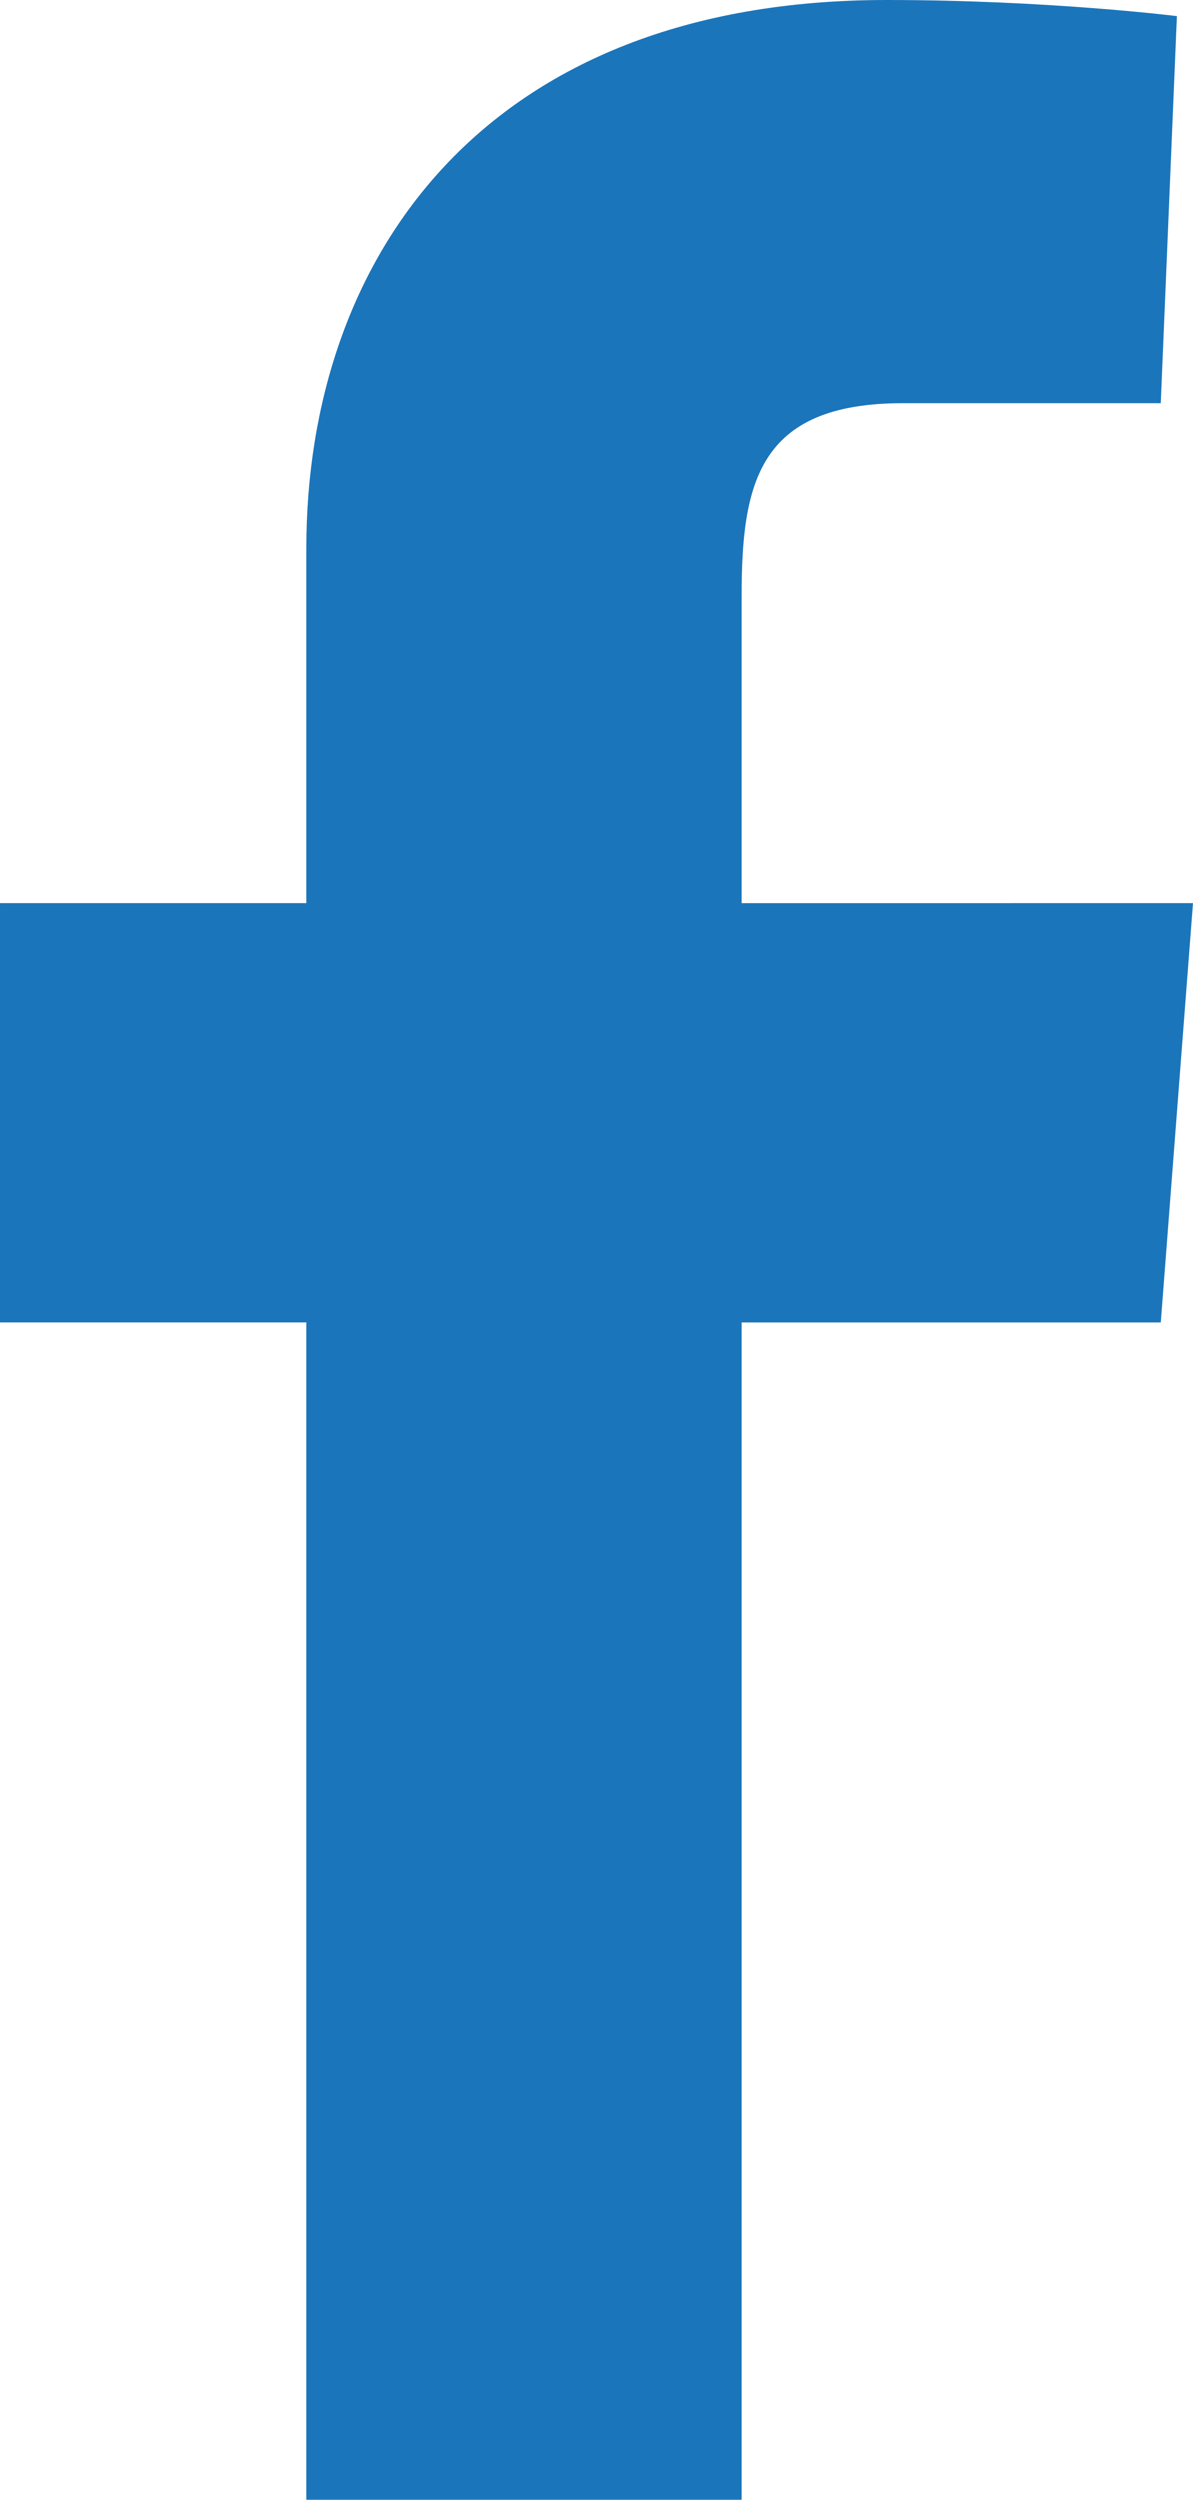
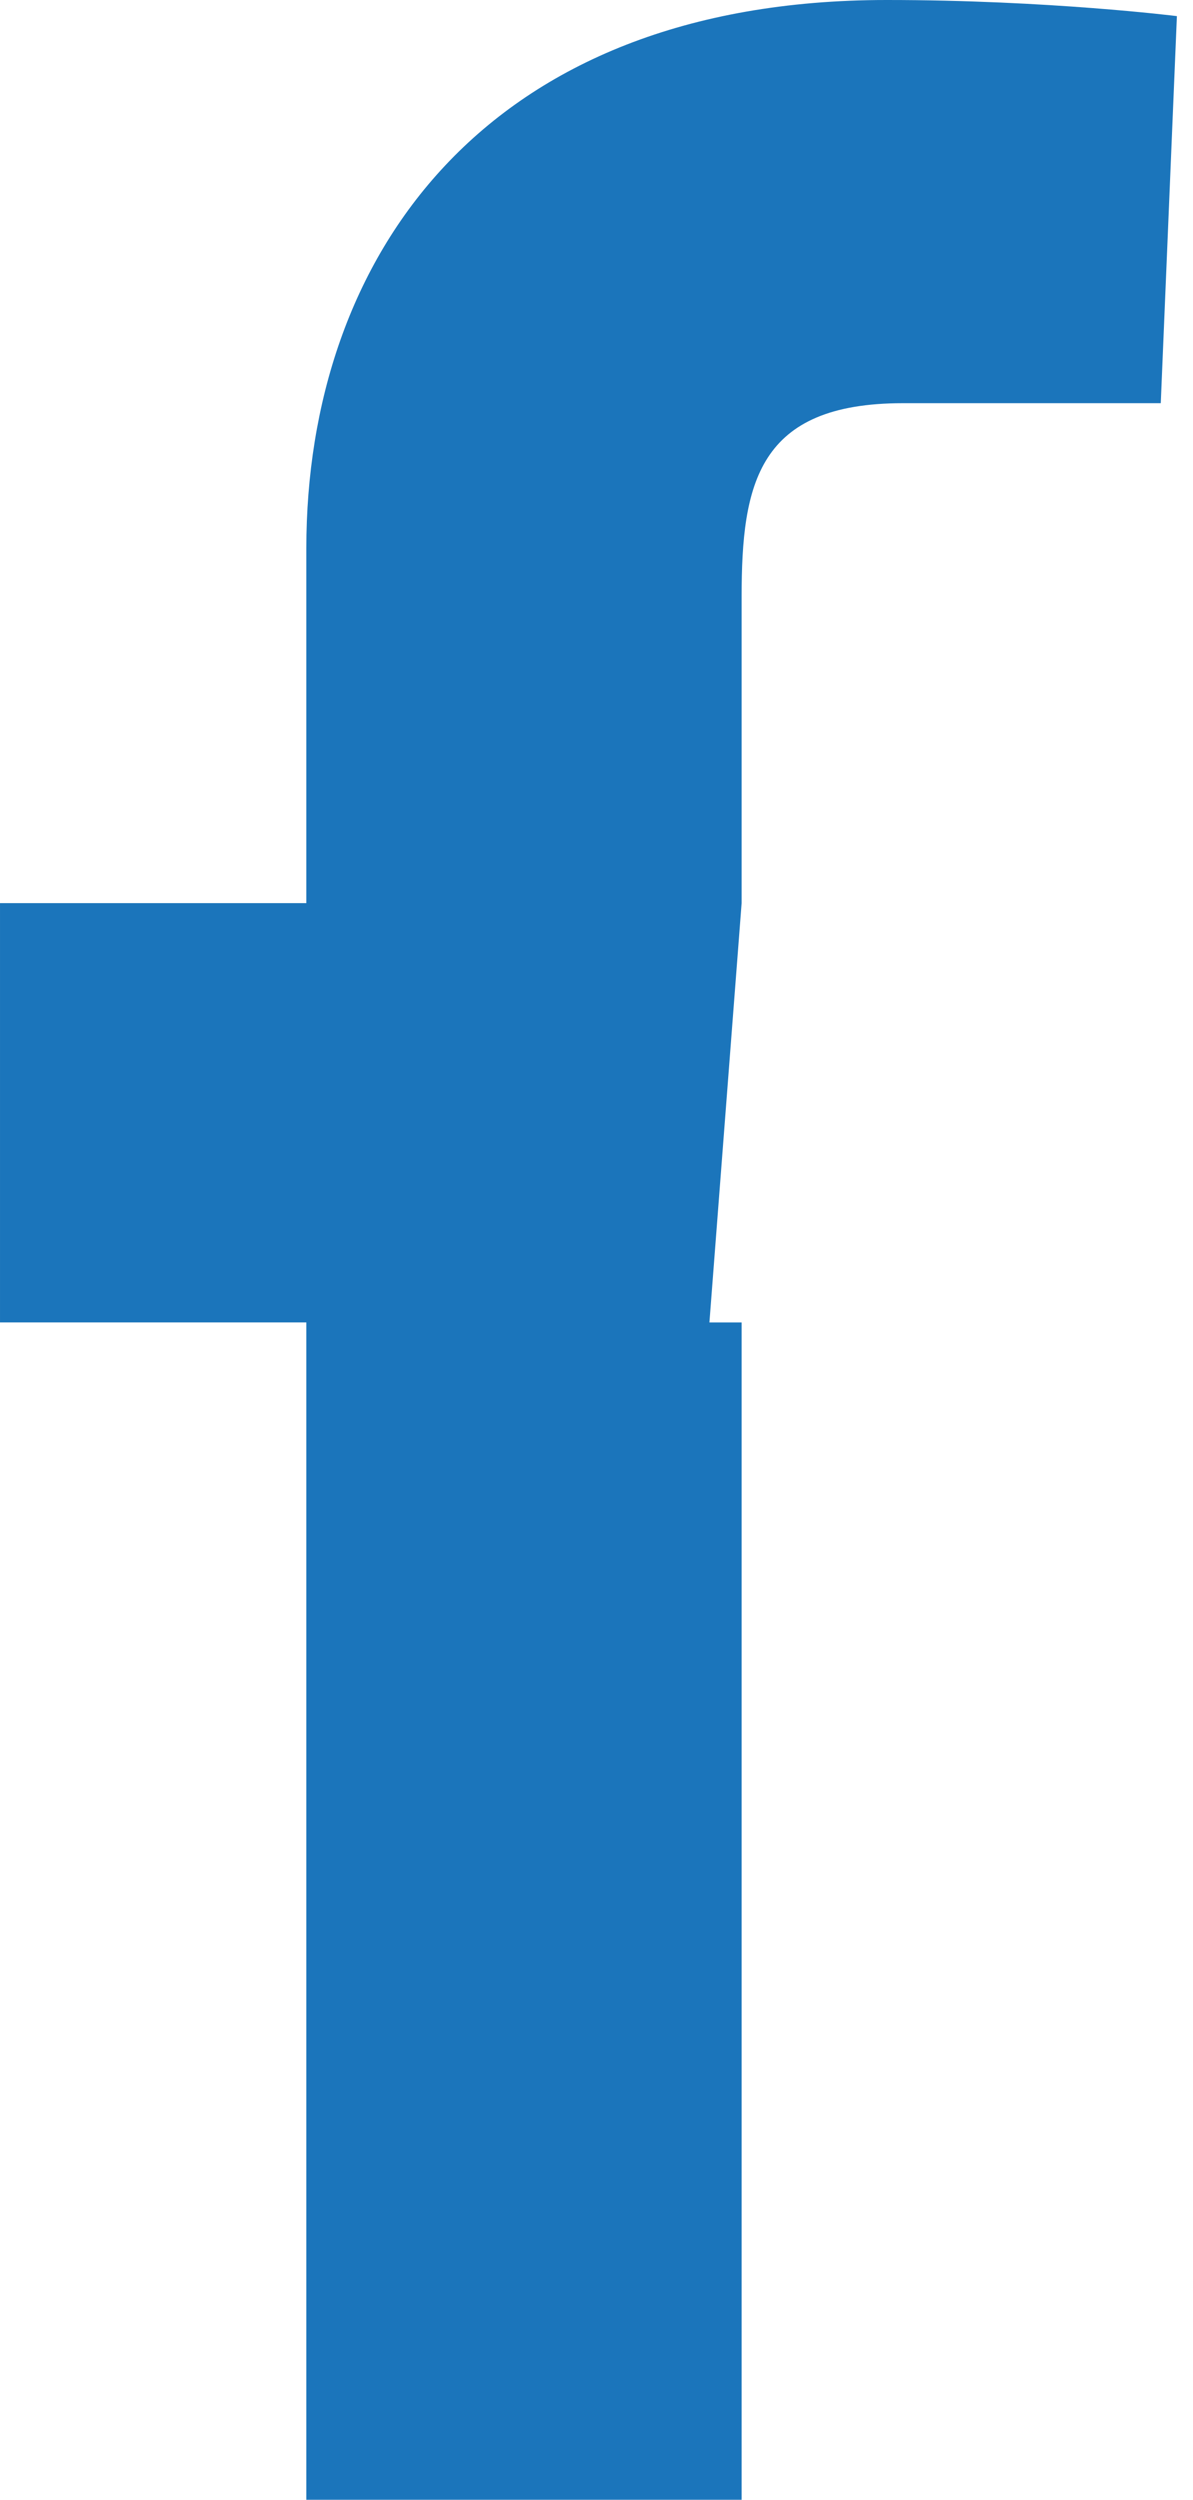
<svg xmlns="http://www.w3.org/2000/svg" version="1.1" id="Calque_1" x="0px" y="0px" width="166.354px" height="348.449px" viewBox="-91.323 349.725 166.354 348.449" enable-background="new -91.323 349.725 166.354 348.449" xml:space="preserve">
  <g id="Facebook_Messenger_2_">
    <g>
-       <path fill="#1B75BB" d="M-48.608,698.17V534.057h-42.714v-58.442h42.714c0,0,0-24.729,0-49.457    c0-40.465,24.728-76.433,80.93-76.433c22.479,0,40.464,2.247,40.464,2.247l-2.25,53.954c0,0-17.984,0-35.966,0    c-20.235,0-22.479,11.24-22.479,26.975c0,13.493,0-26.975,0,42.714H75.03l-4.491,58.446H12.091v164.113h-60.7L-48.608,698.17    L-48.608,698.17z" />
+       <path fill="#1B75BB" d="M-48.608,698.17V534.057h-42.714v-58.442h42.714c0,0,0-24.729,0-49.457    c0-40.465,24.728-76.433,80.93-76.433c22.479,0,40.464,2.247,40.464,2.247l-2.25,53.954c0,0-17.984,0-35.966,0    c-20.235,0-22.479,11.24-22.479,26.975c0,13.493,0-26.975,0,42.714l-4.491,58.446H12.091v164.113h-60.7L-48.608,698.17    L-48.608,698.17z" />
    </g>
  </g>
</svg>